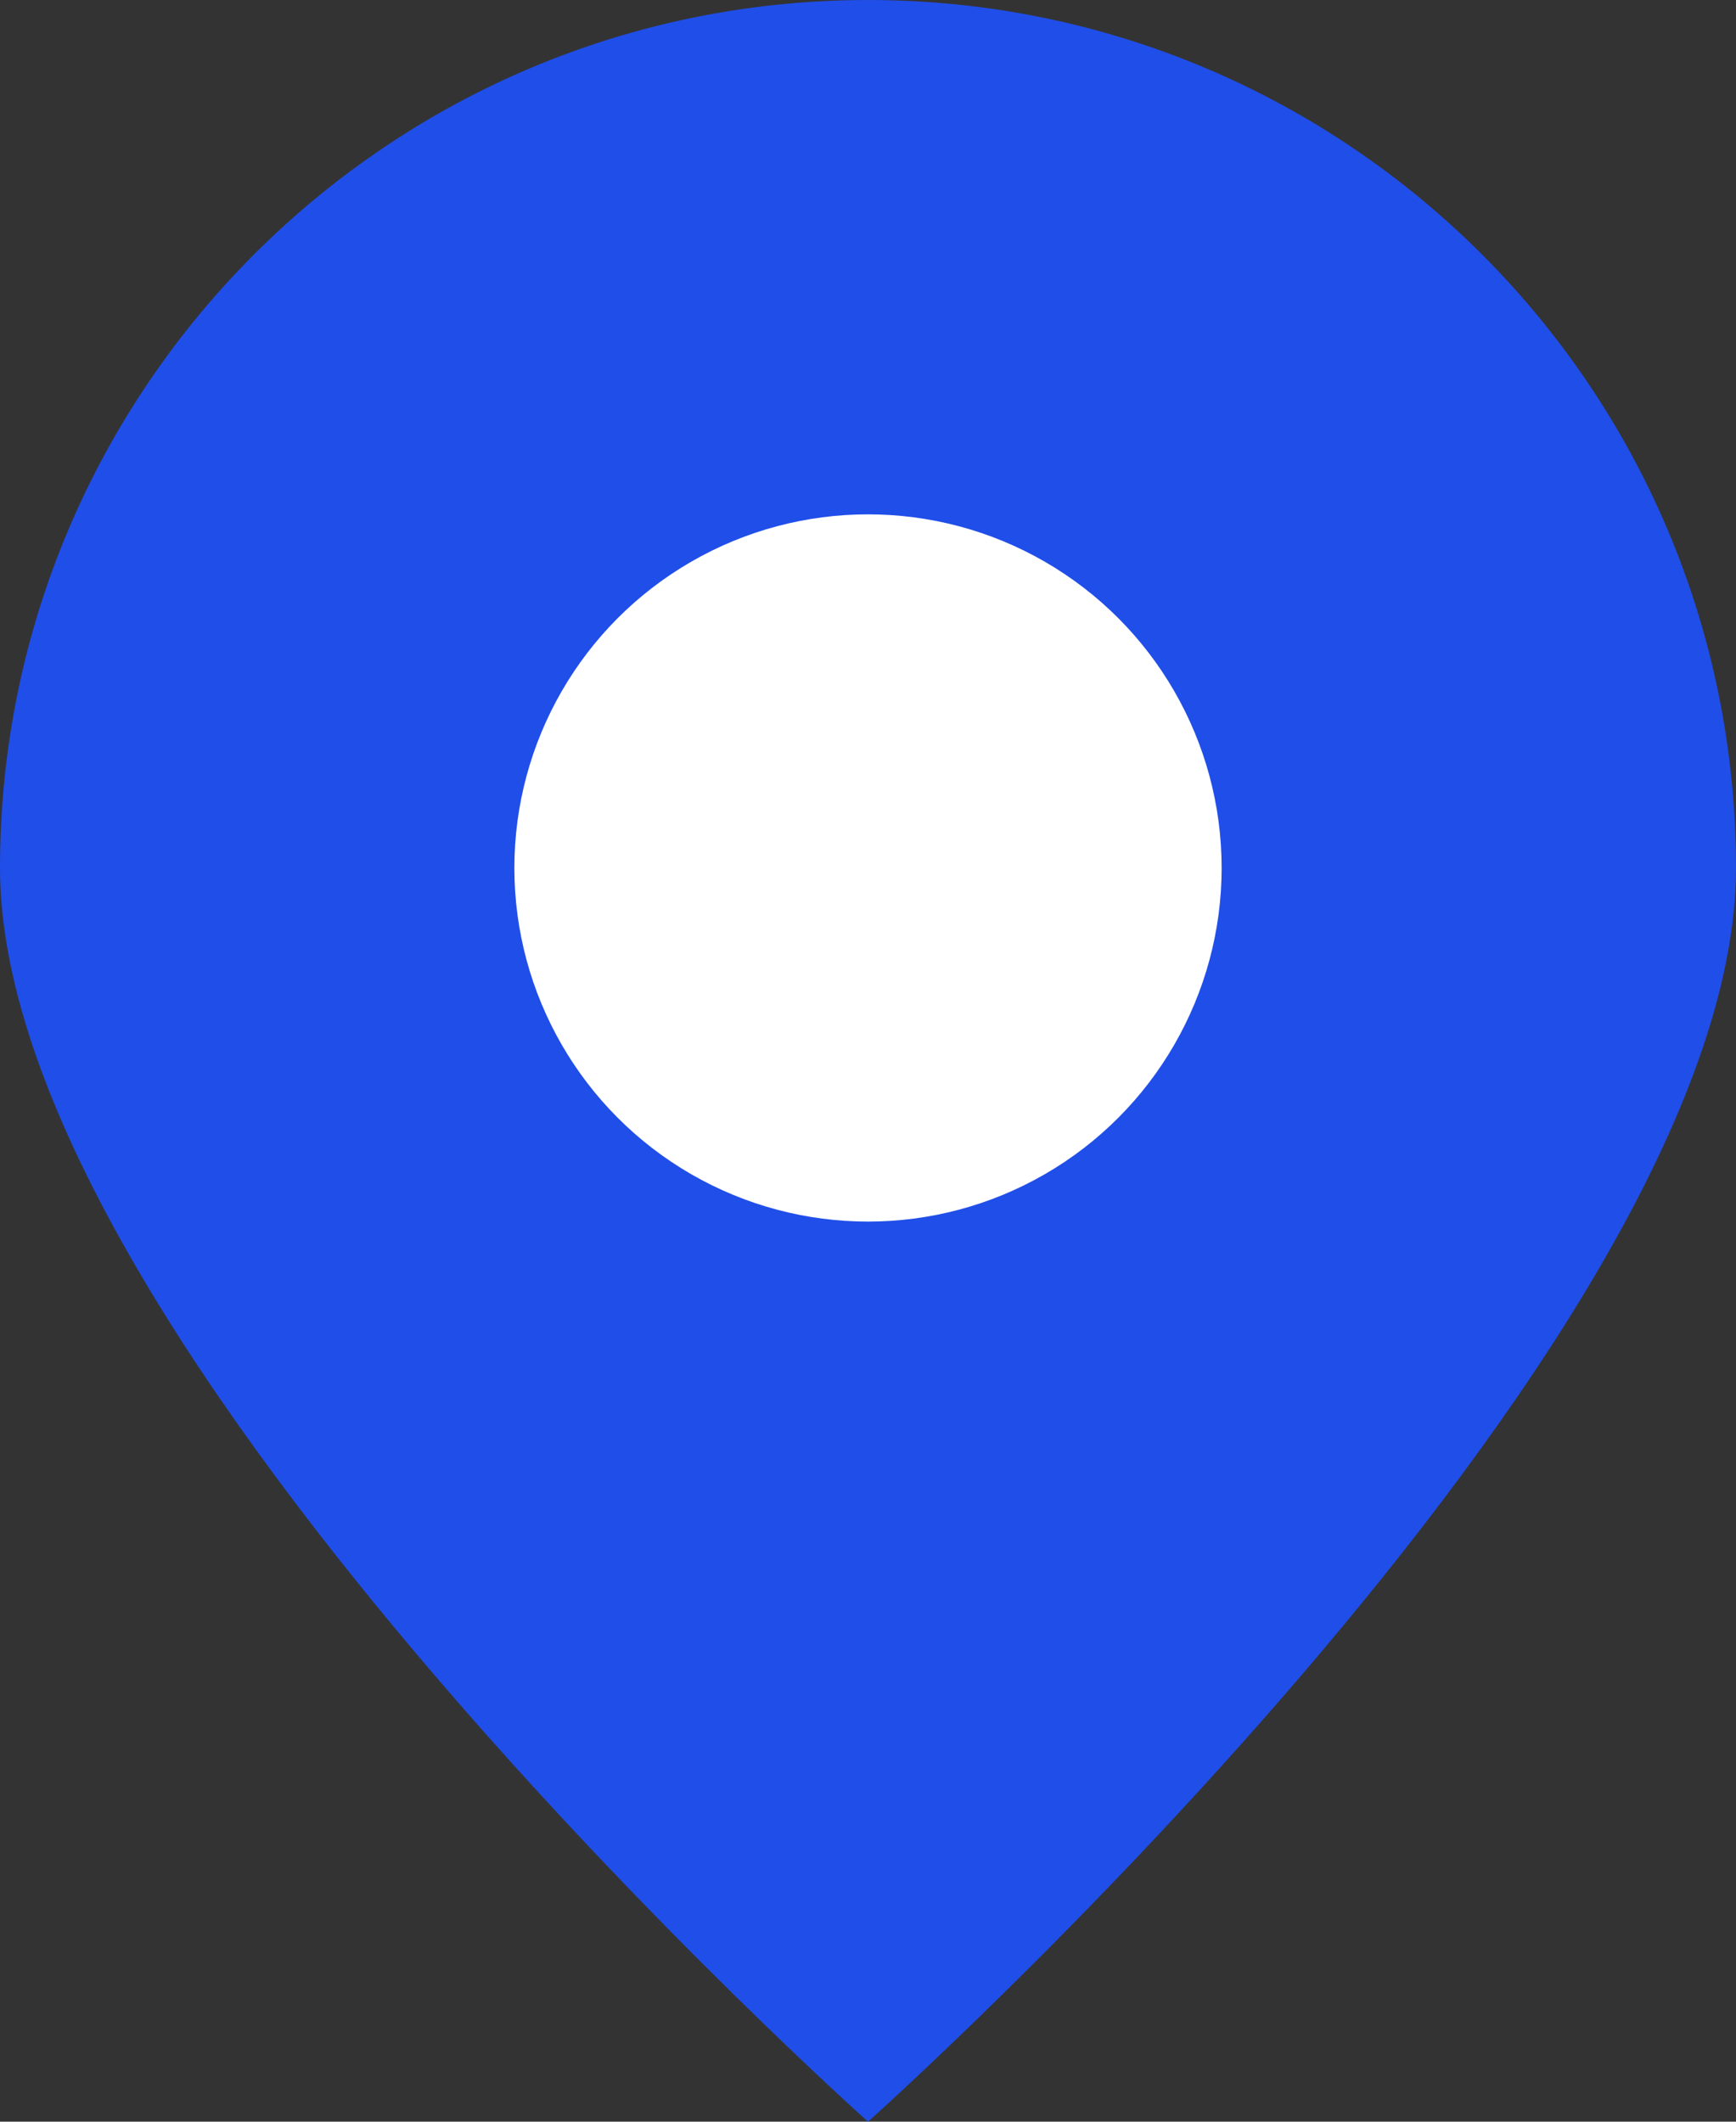
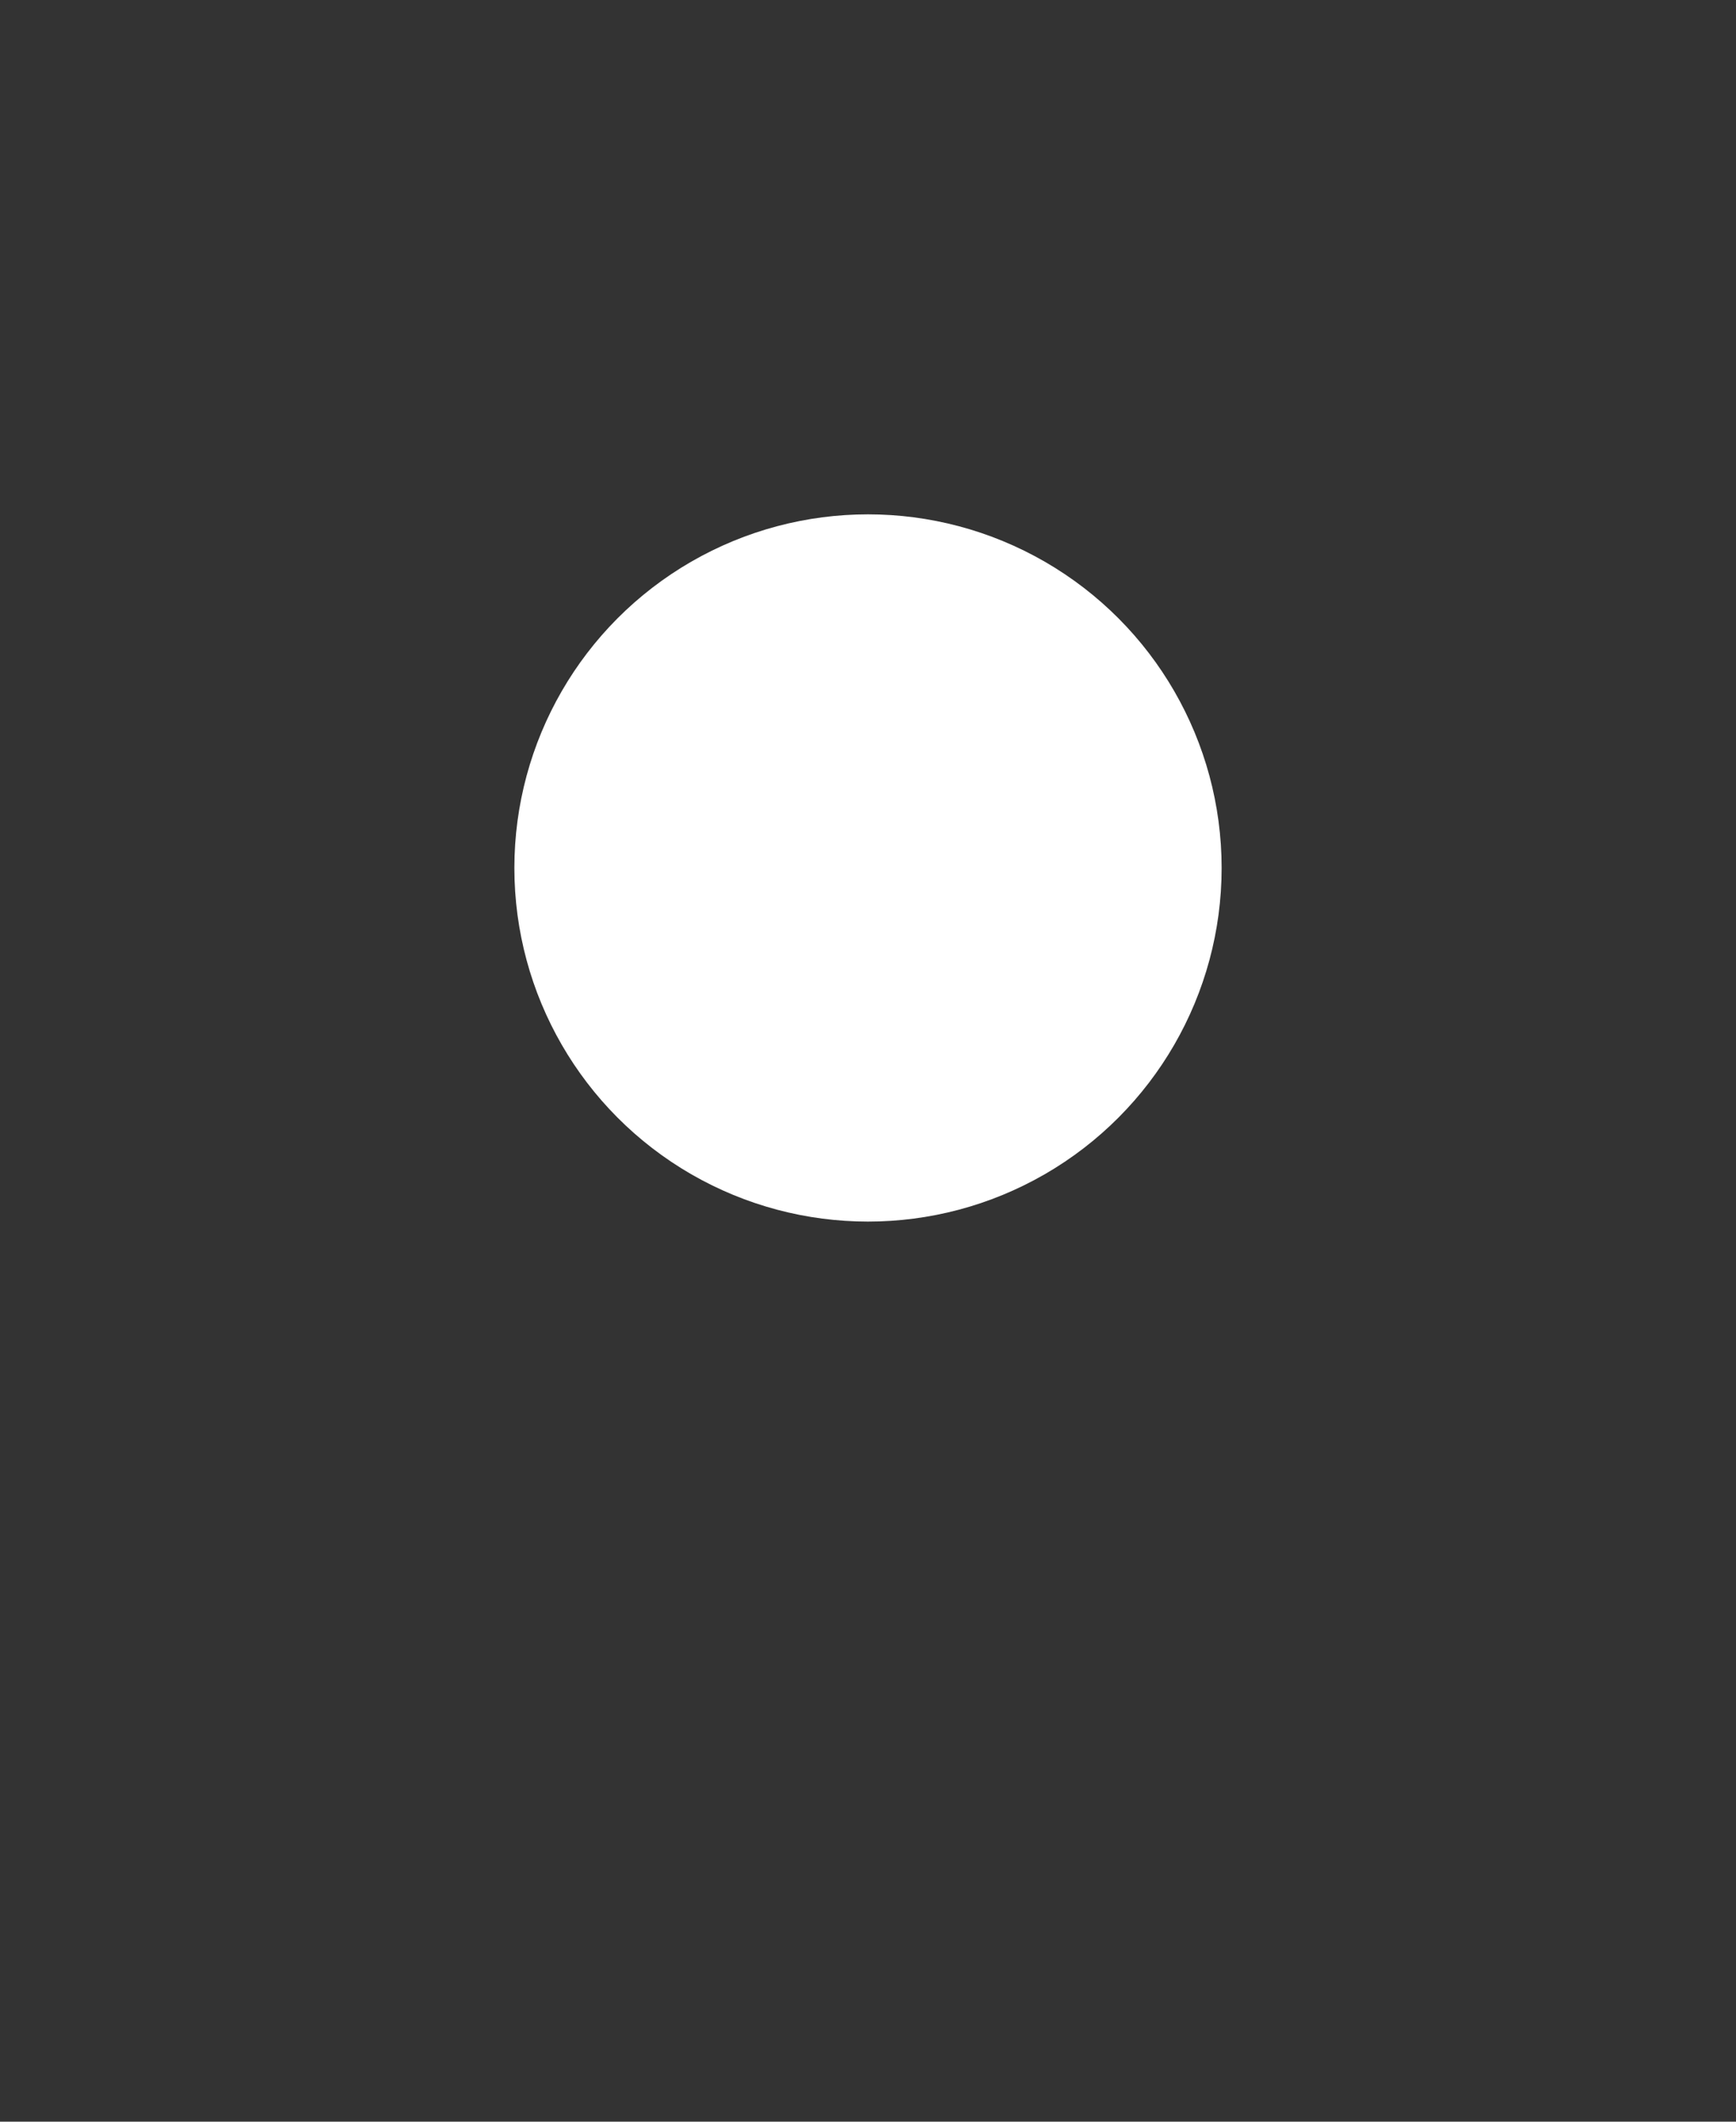
<svg xmlns="http://www.w3.org/2000/svg" width="27" height="33" viewBox="0 0 27 33" fill="none">
  <rect x="0" y="0" width="27" height="33" fill="#333333" stroke="none" />
-   <path d="M27 13.5C27 20.956 13.5 33 13.5 33C13.5 33 0 20.956 0 13.5C0 6.044 6.044 0 13.5 0C20.956 0 27 6.044 27 13.5Z" fill="#204EE9" />
  <circle r="5.5" transform="matrix(1 0 0 -1 13.5 13.5)" fill="white" />
</svg>